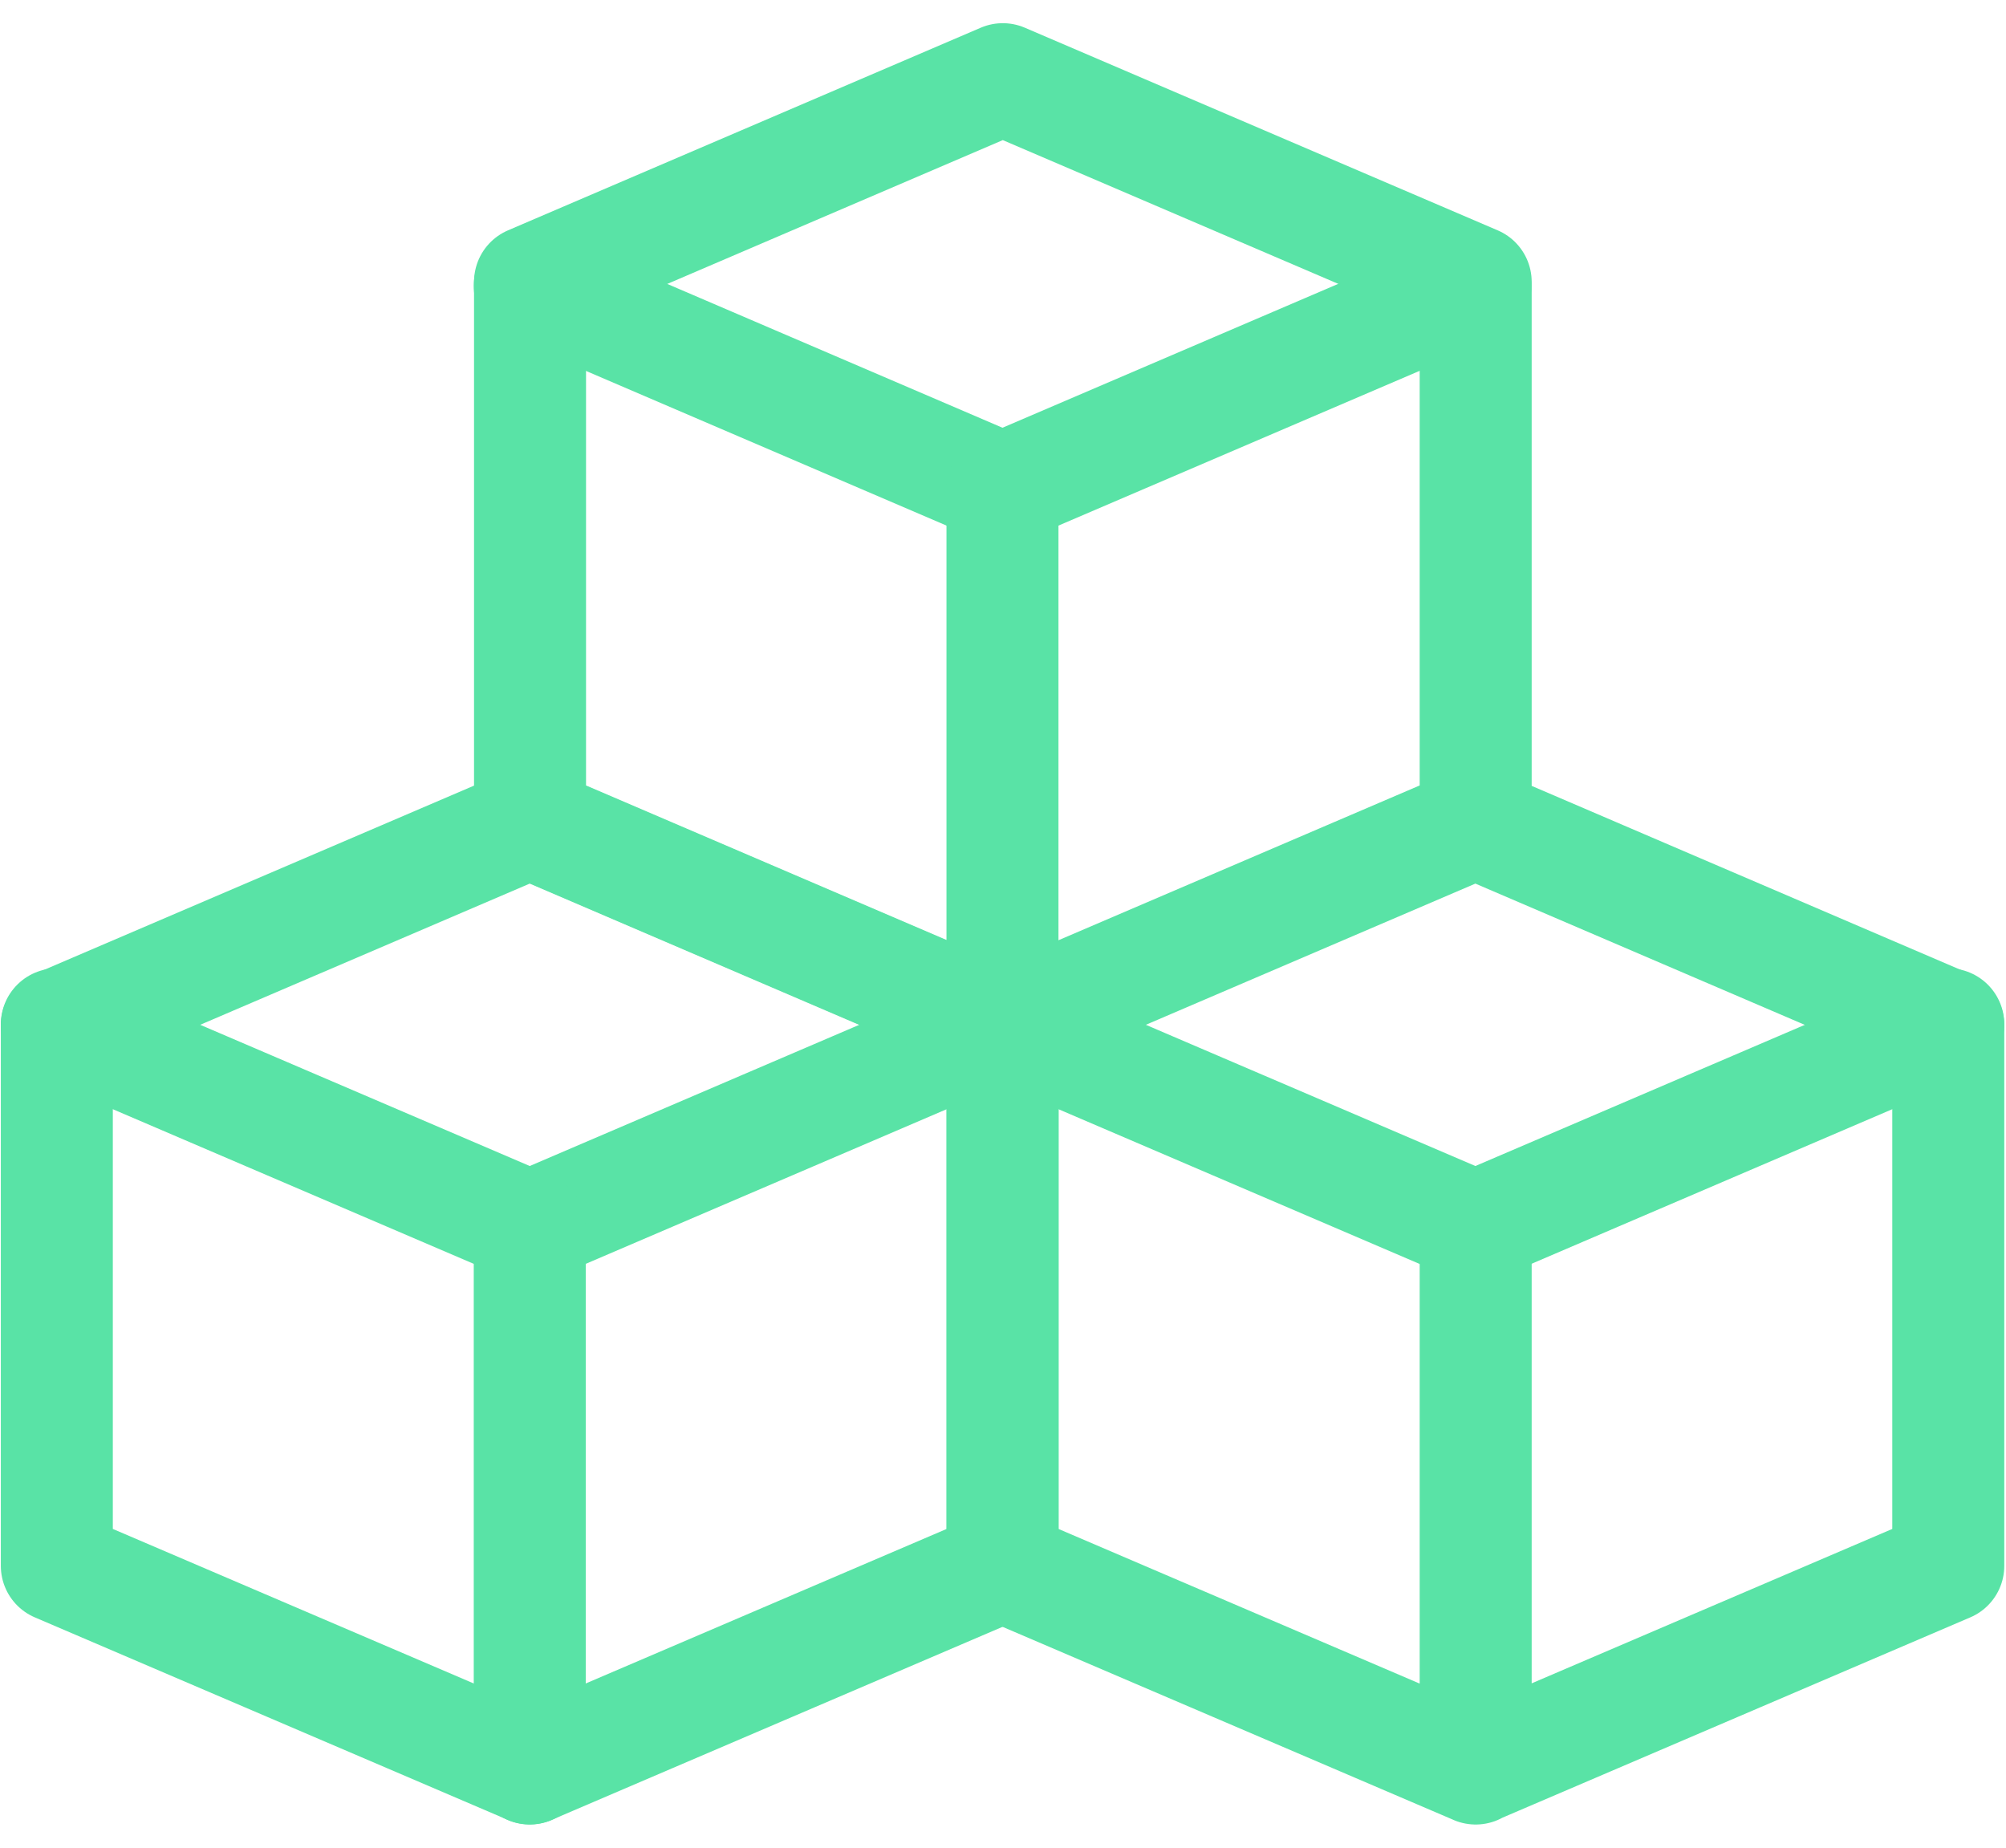
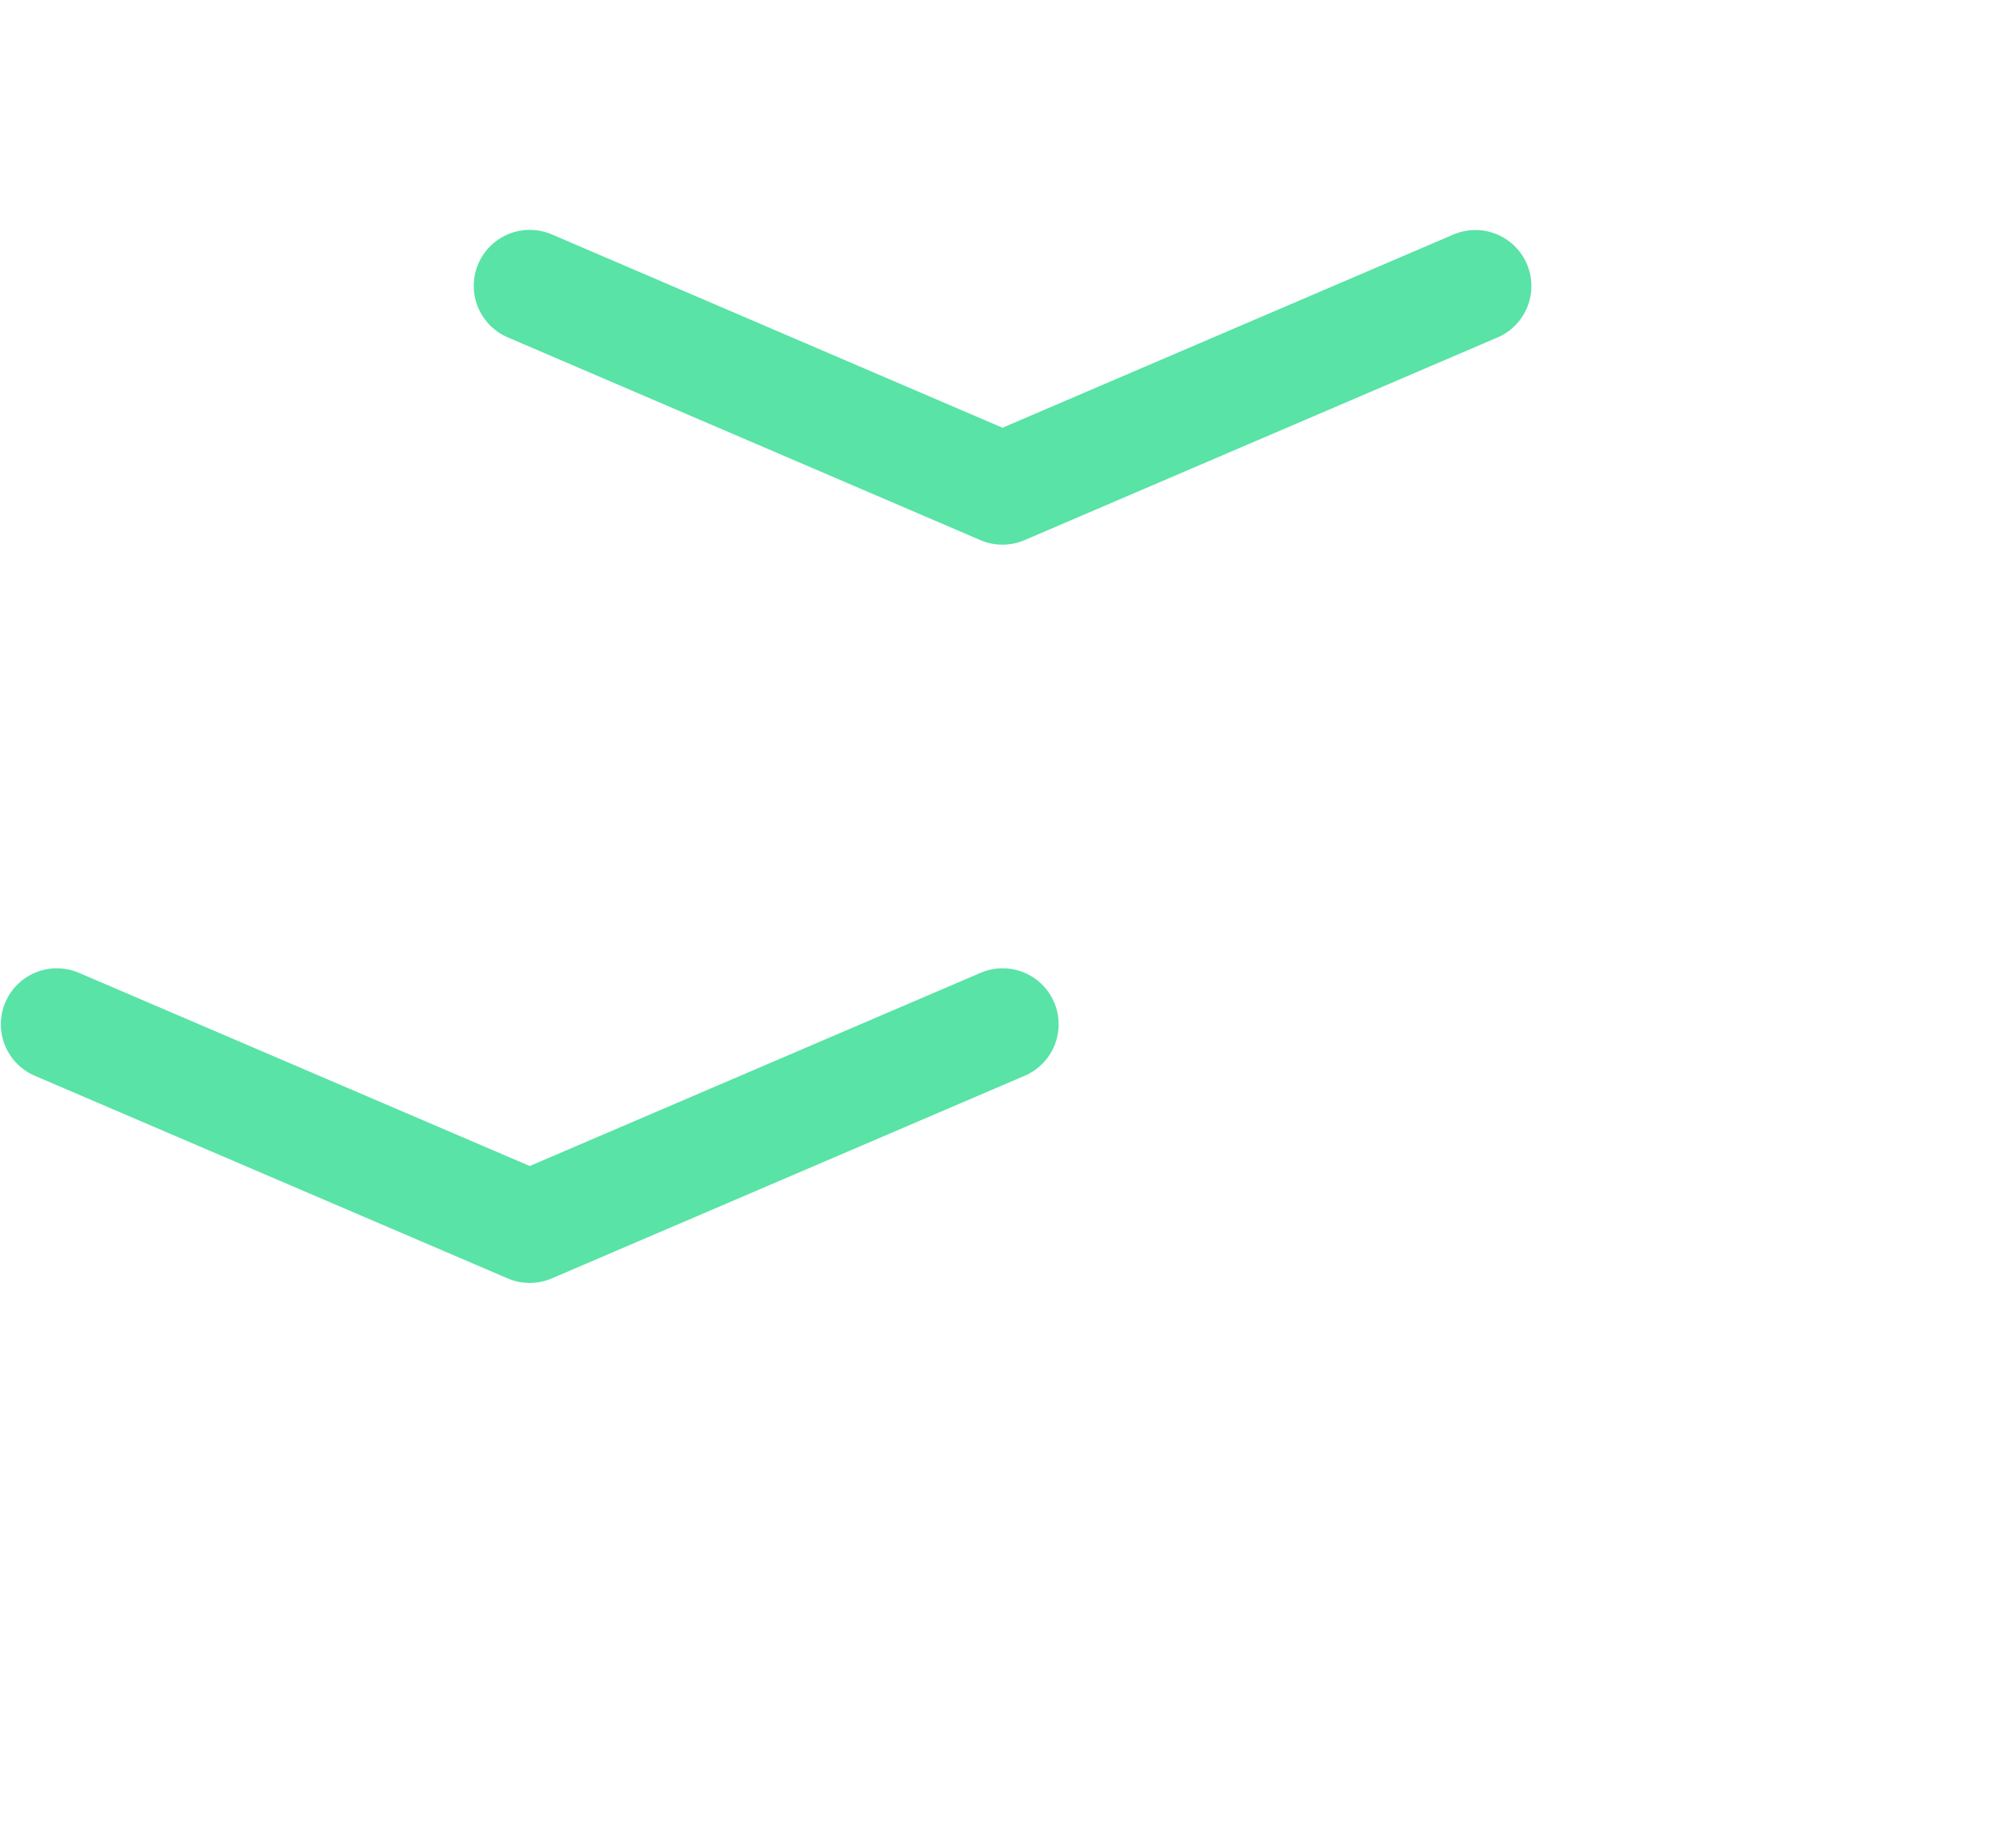
<svg xmlns="http://www.w3.org/2000/svg" width="76" height="70" viewBox="0 0 76 70" fill="none">
-   <path d="M2.153 59.323V38.844L20.07 31.167L37.986 38.849V59.323L20.07 66.994L2.153 59.323Z" stroke="#59E3A6" stroke-width="4.243" stroke-linecap="round" stroke-linejoin="round" />
  <path d="M2.153 38.805L20.07 46.482L37.986 38.805M20.07 10.83L37.98 18.513L55.897 10.836" stroke="#59E3A6" stroke-width="4.243" stroke-linecap="round" stroke-linejoin="round" />
-   <path d="M37.98 38.805L55.897 46.482L73.813 38.805" stroke="#59E3A6" stroke-width="4.243" stroke-linecap="round" stroke-linejoin="round" />
-   <path d="M20.07 46.493V67M55.908 46.493V67M37.98 18.512V39.014M20.081 31.156V10.677L37.992 3L55.908 10.677V31.156L37.992 38.833L20.081 31.156ZM37.98 59.323V38.844L55.897 31.167L73.813 38.85V59.323L55.897 66.994L37.98 59.323Z" stroke="#59E3A6" stroke-width="4.243" stroke-linecap="round" stroke-linejoin="round" />
</svg>